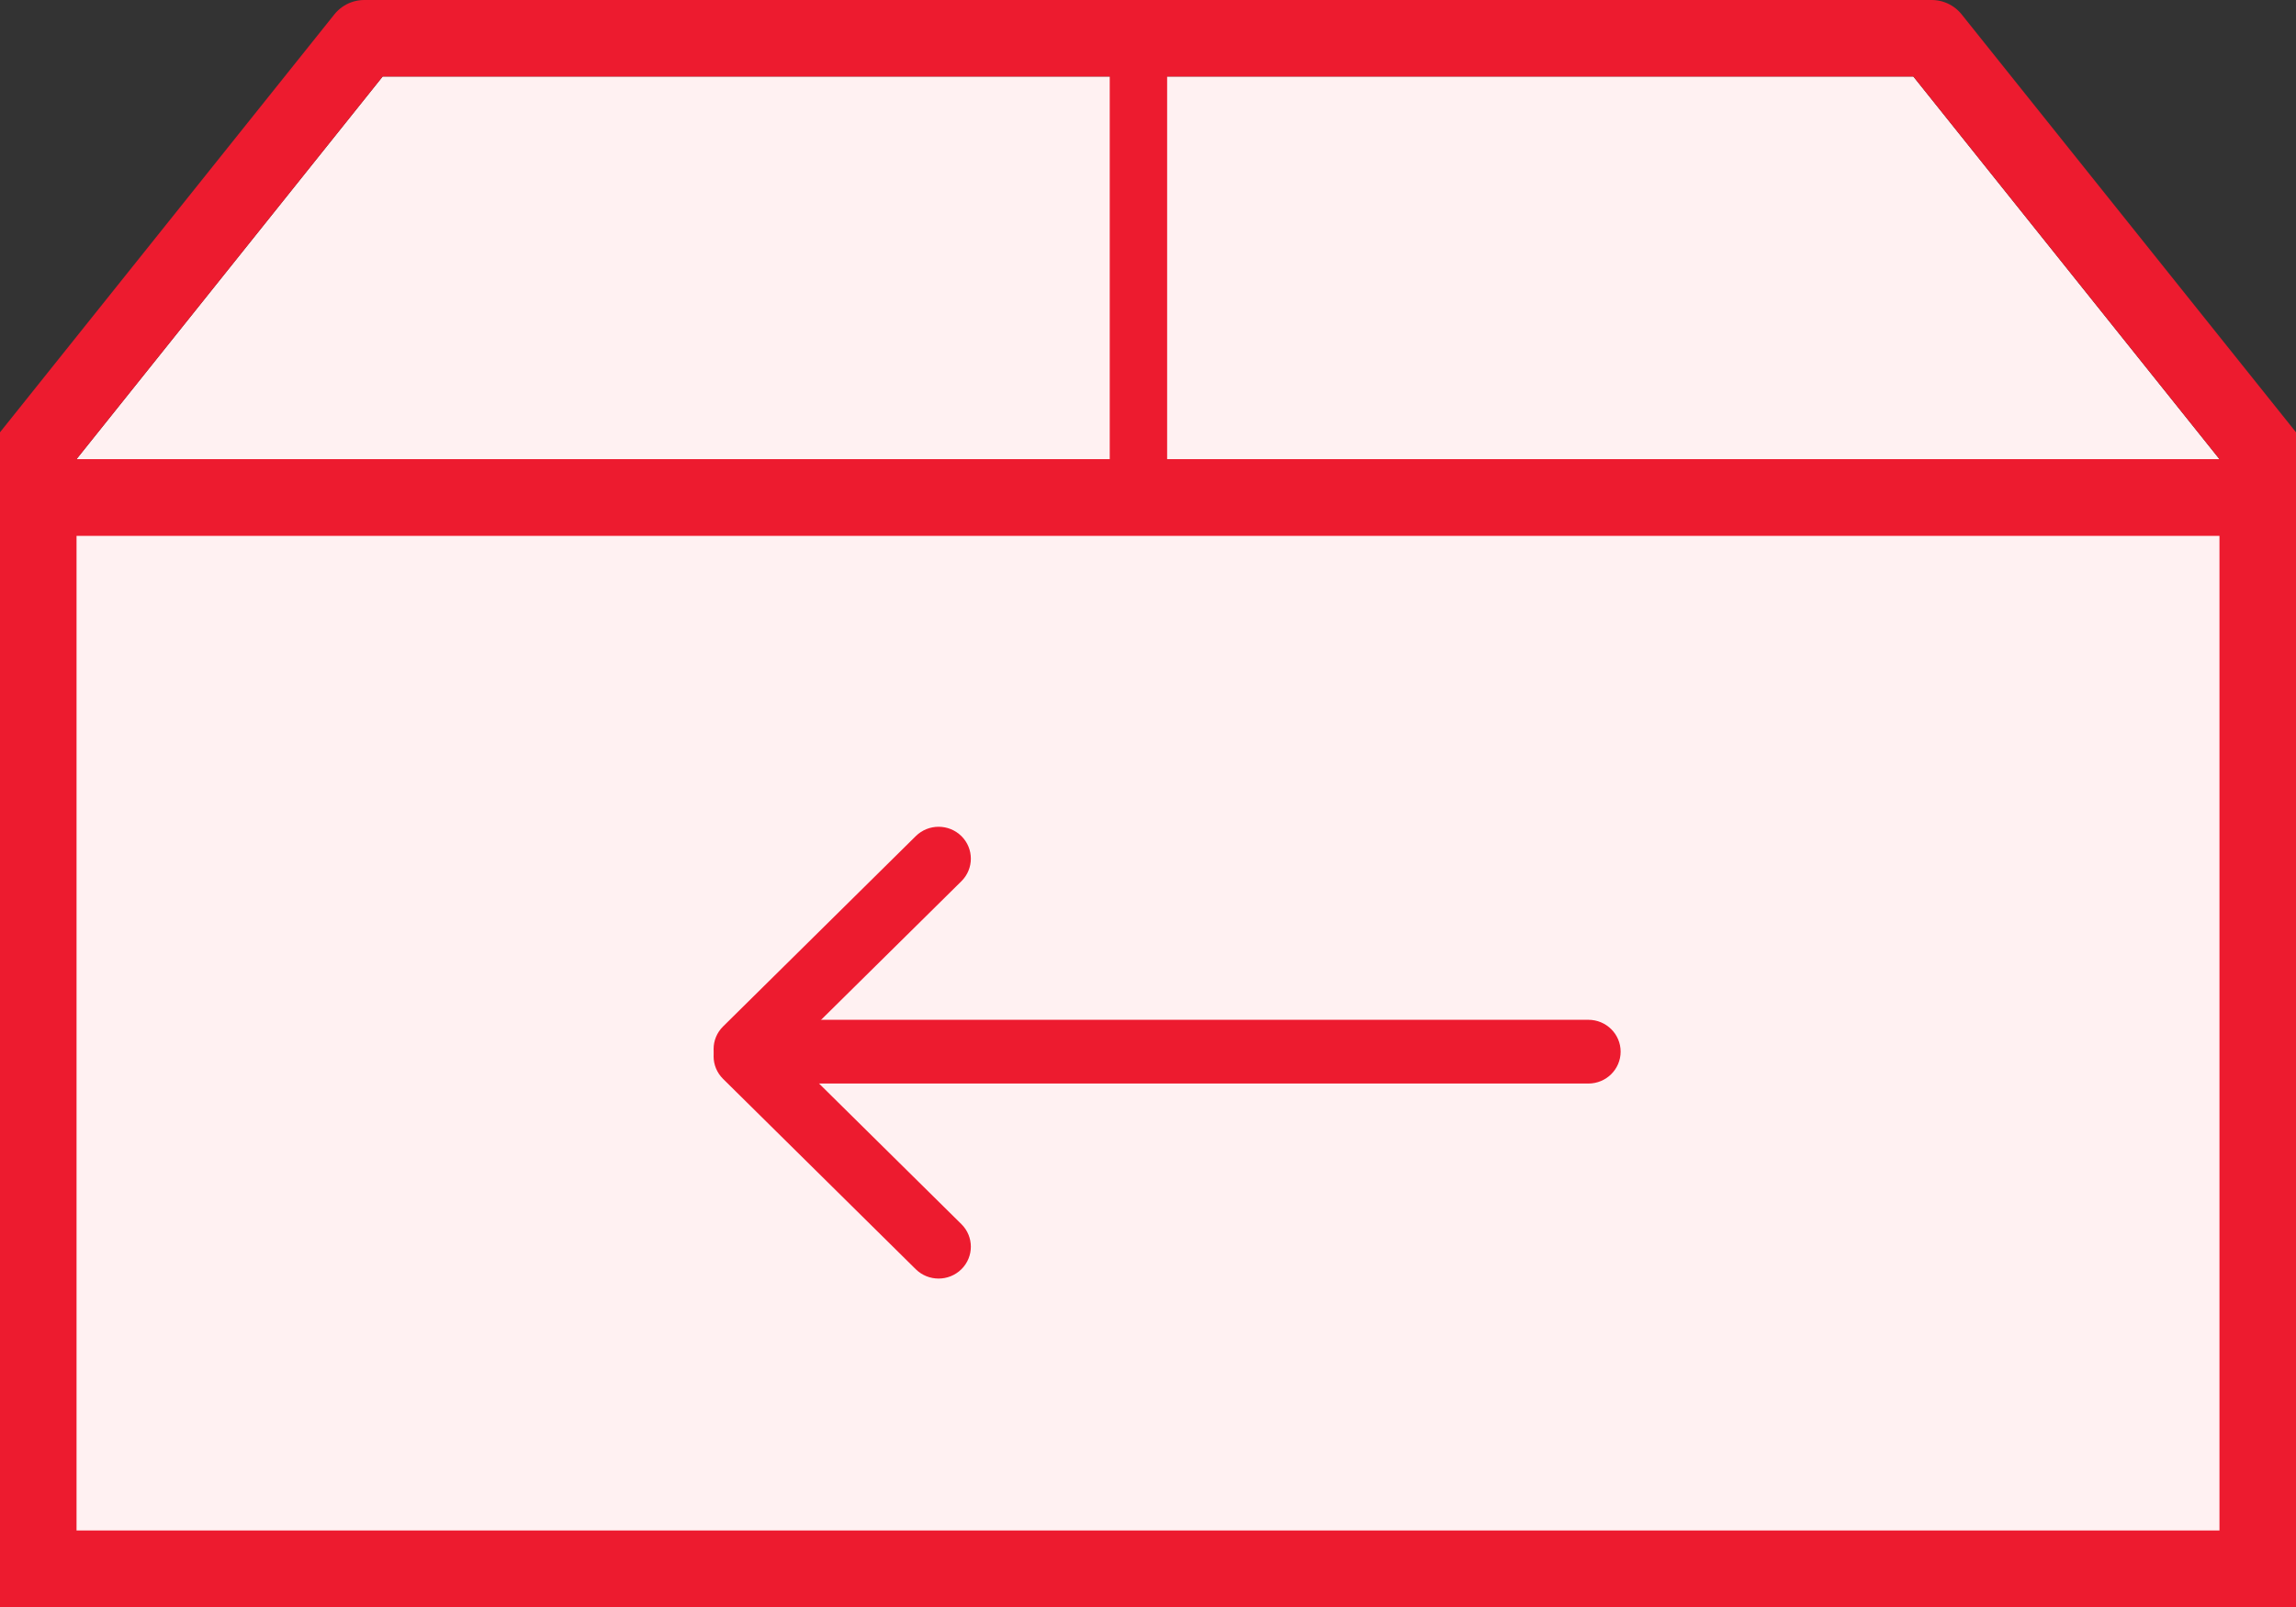
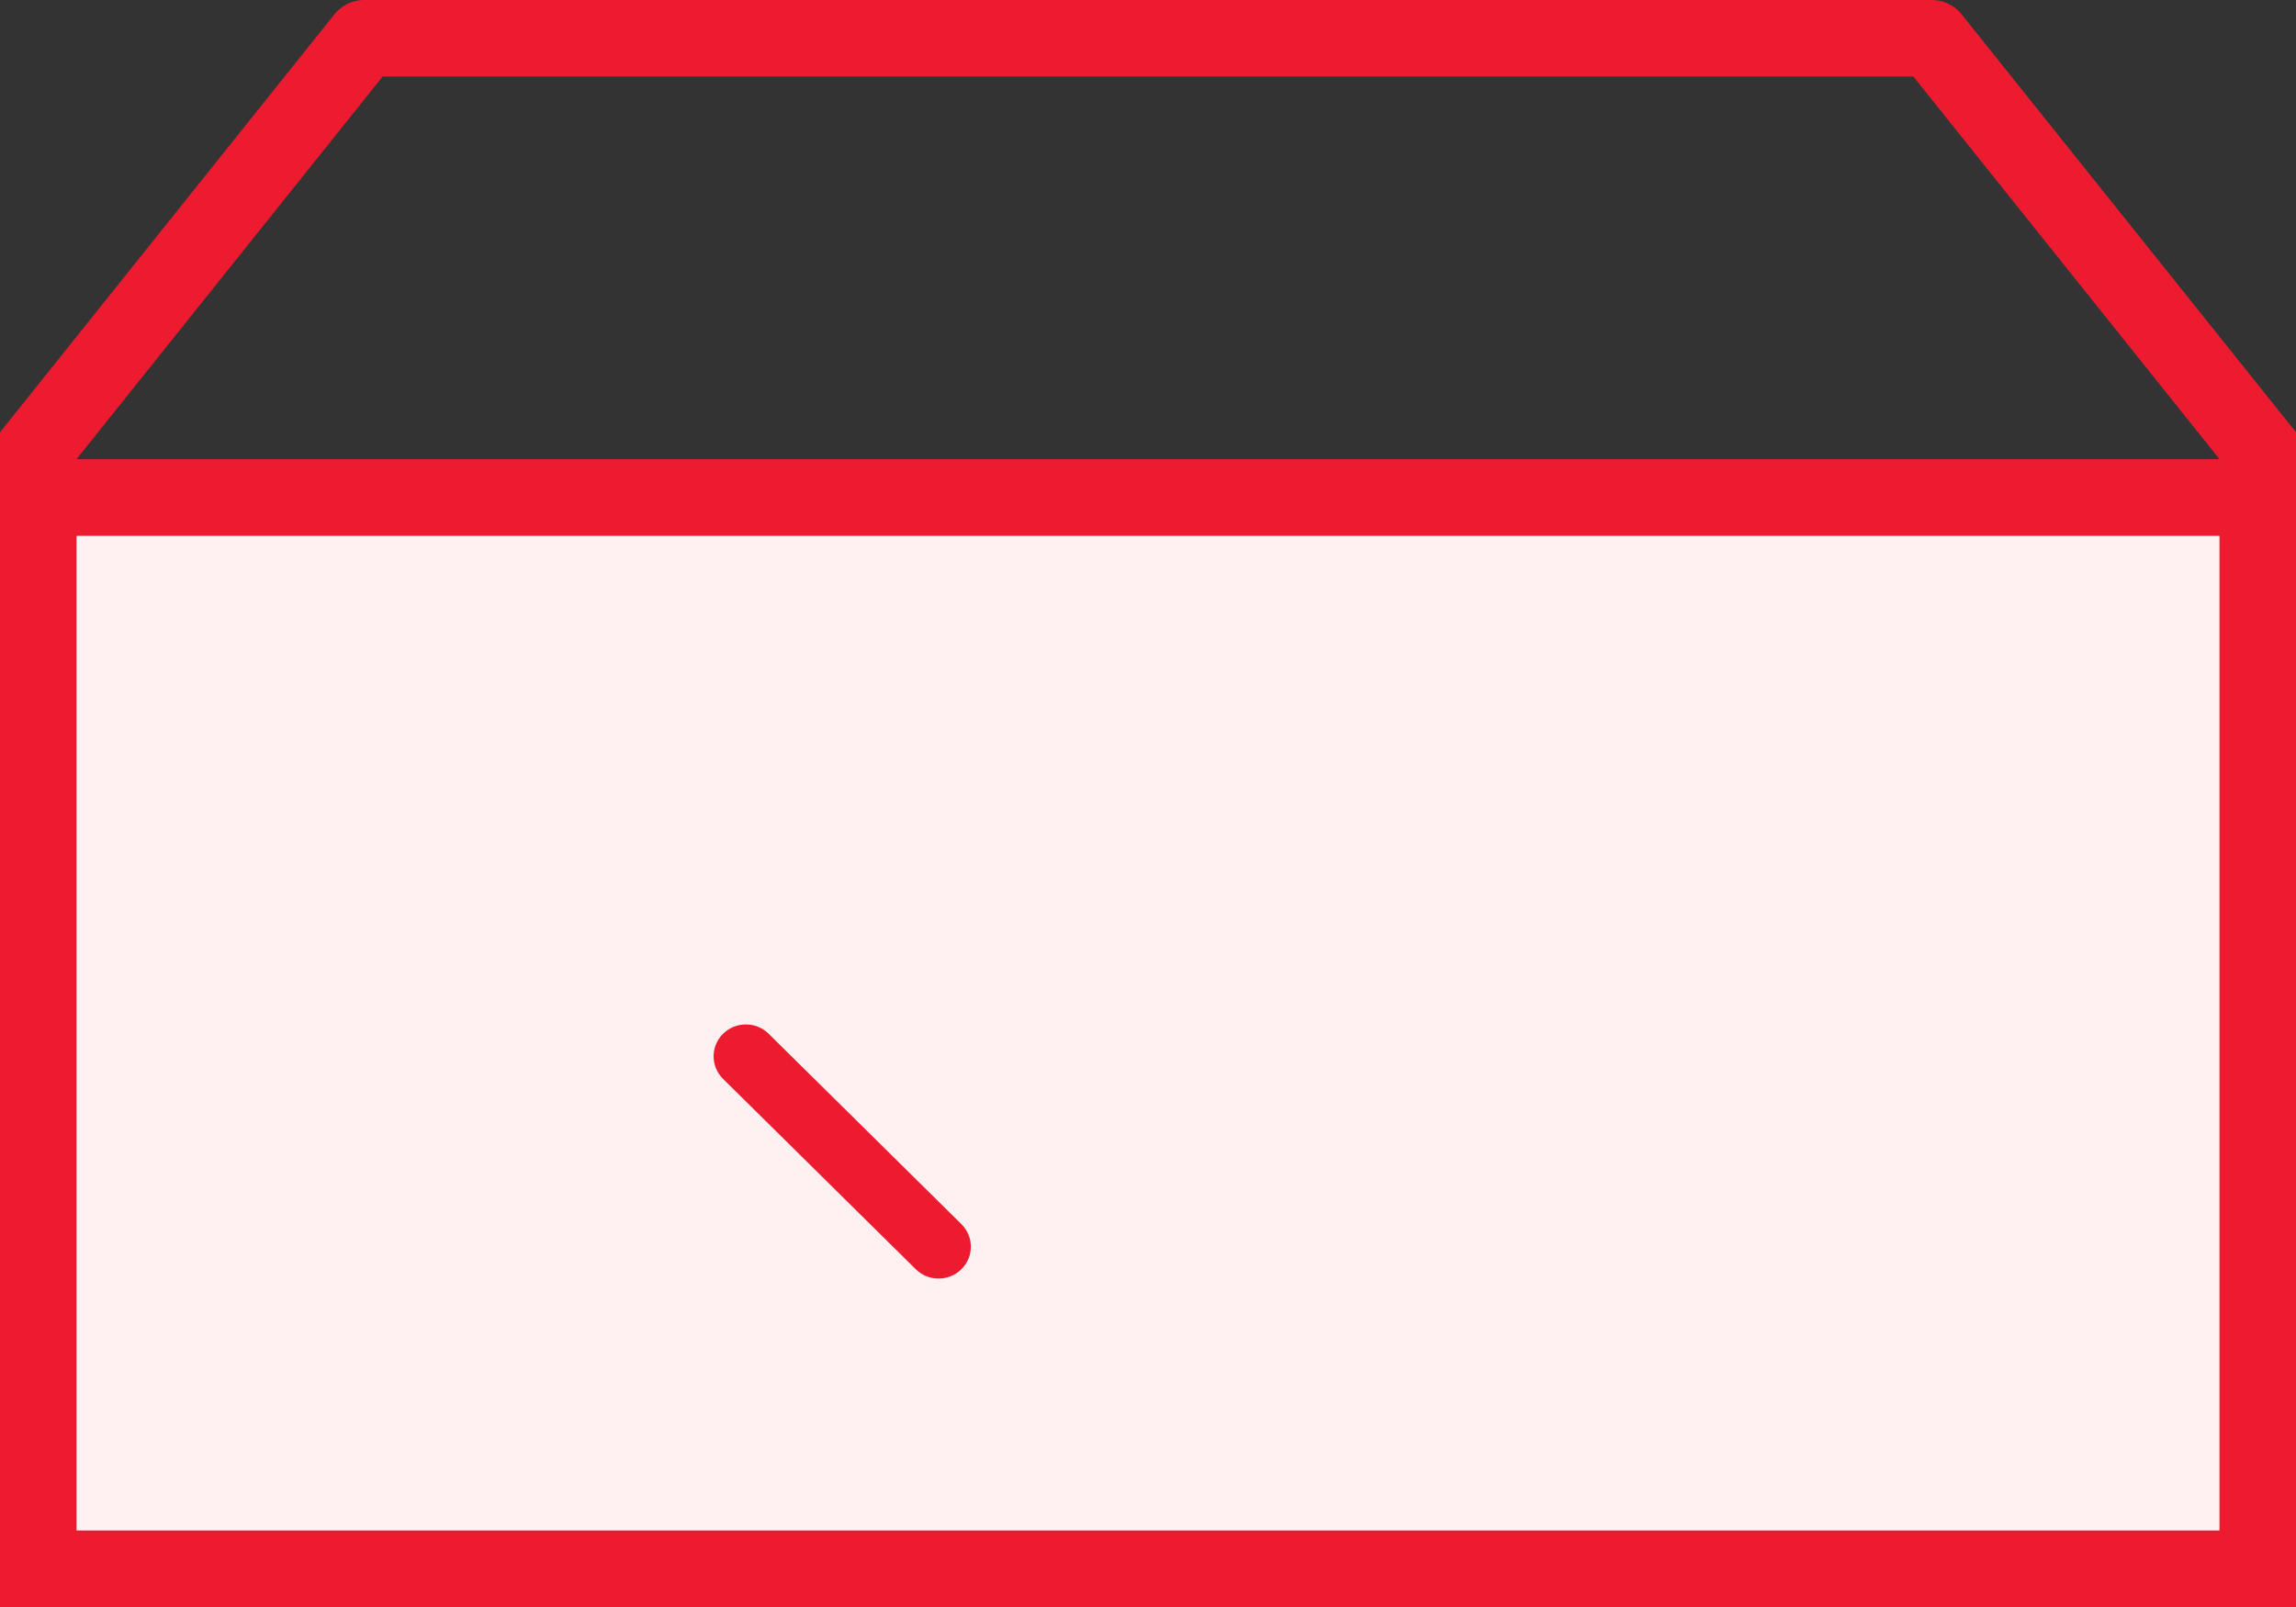
<svg xmlns="http://www.w3.org/2000/svg" xmlns:xlink="http://www.w3.org/1999/xlink" width="60px" height="42px" viewBox="0 0 60 42" version="1.1">
  <rect x="0" y="0" width="60" height="42" fill="#333333" stroke="none" />
  <title>Icons / Returns</title>
  <desc>Created with Sketch.</desc>
  <defs>
    <rect id="path-1" x="0" y="11" width="60" height="30" />
-     <polygon id="path-2" points="10 1 50 1 58 11 2 11" />
  </defs>
  <g id="Desktop-(Round-3)" stroke="none" stroke-width="1" fill="none" fill-rule="evenodd">
    <g id="Support" transform="translate(-806, -1890)">
      <g id="Icons-/-Returns" transform="translate(806, 1891)">
        <g id="Group">
          <g id="Rectangle-22">
            <use fill="#FFF1F2" fill-rule="evenodd" xlink:href="#path-1" />
            <rect stroke="#ED1B2F" stroke-width="2" x="1" y="12" width="58" height="28" />
          </g>
          <g id="Rectangle-22-Copy" stroke-linecap="round" stroke-linejoin="round">
            <use fill="#FFF1F2" fill-rule="evenodd" xlink:href="#path-2" />
            <path stroke="#ED1B2F" stroke-width="2" d="M9.519,5.55111512e-17 L50.481,0 L60.081,12 L-0.081,12 L9.519,5.55111512e-17 Z" />
          </g>
-           <path d="M29.75,0.5 L29.75,11.5" id="Line" stroke="#ED1B2F" stroke-width="1.5" stroke-linecap="round" />
          <g id="Group-7" transform="translate(18, 20)" fill-rule="nonzero" fill="#ED1B2F">
            <path d="M0.895,7.197 L5.931,12.172 C6.26,12.497 6.794,12.498 7.124,12.172 C7.453,11.847 7.453,11.319 7.124,10.994 L2.088,6.019 C1.759,5.693 1.225,5.693 0.895,6.018 C0.566,6.344 0.566,6.871 0.895,7.197 Z" id="Stroke-1" />
-             <path d="M2.088,7.006 L7.124,2.031 C7.453,1.705 7.453,1.178 7.124,0.852 C6.794,0.527 6.26,0.527 5.931,0.853 L0.895,5.828 C0.566,6.153 0.566,6.681 0.895,7.006 C1.225,7.331 1.759,7.331 2.088,7.006 Z" id="Stroke-2" />
-             <path d="M2.583,7.319 L23.508,7.319 C23.974,7.319 24.351,6.946 24.351,6.486 C24.351,6.026 23.974,5.653 23.508,5.653 L2.583,5.653 C2.117,5.653 1.739,6.026 1.739,6.486 C1.739,6.946 2.117,7.319 2.583,7.319 Z" id="Stroke-3" />
          </g>
        </g>
      </g>
    </g>
  </g>
</svg>